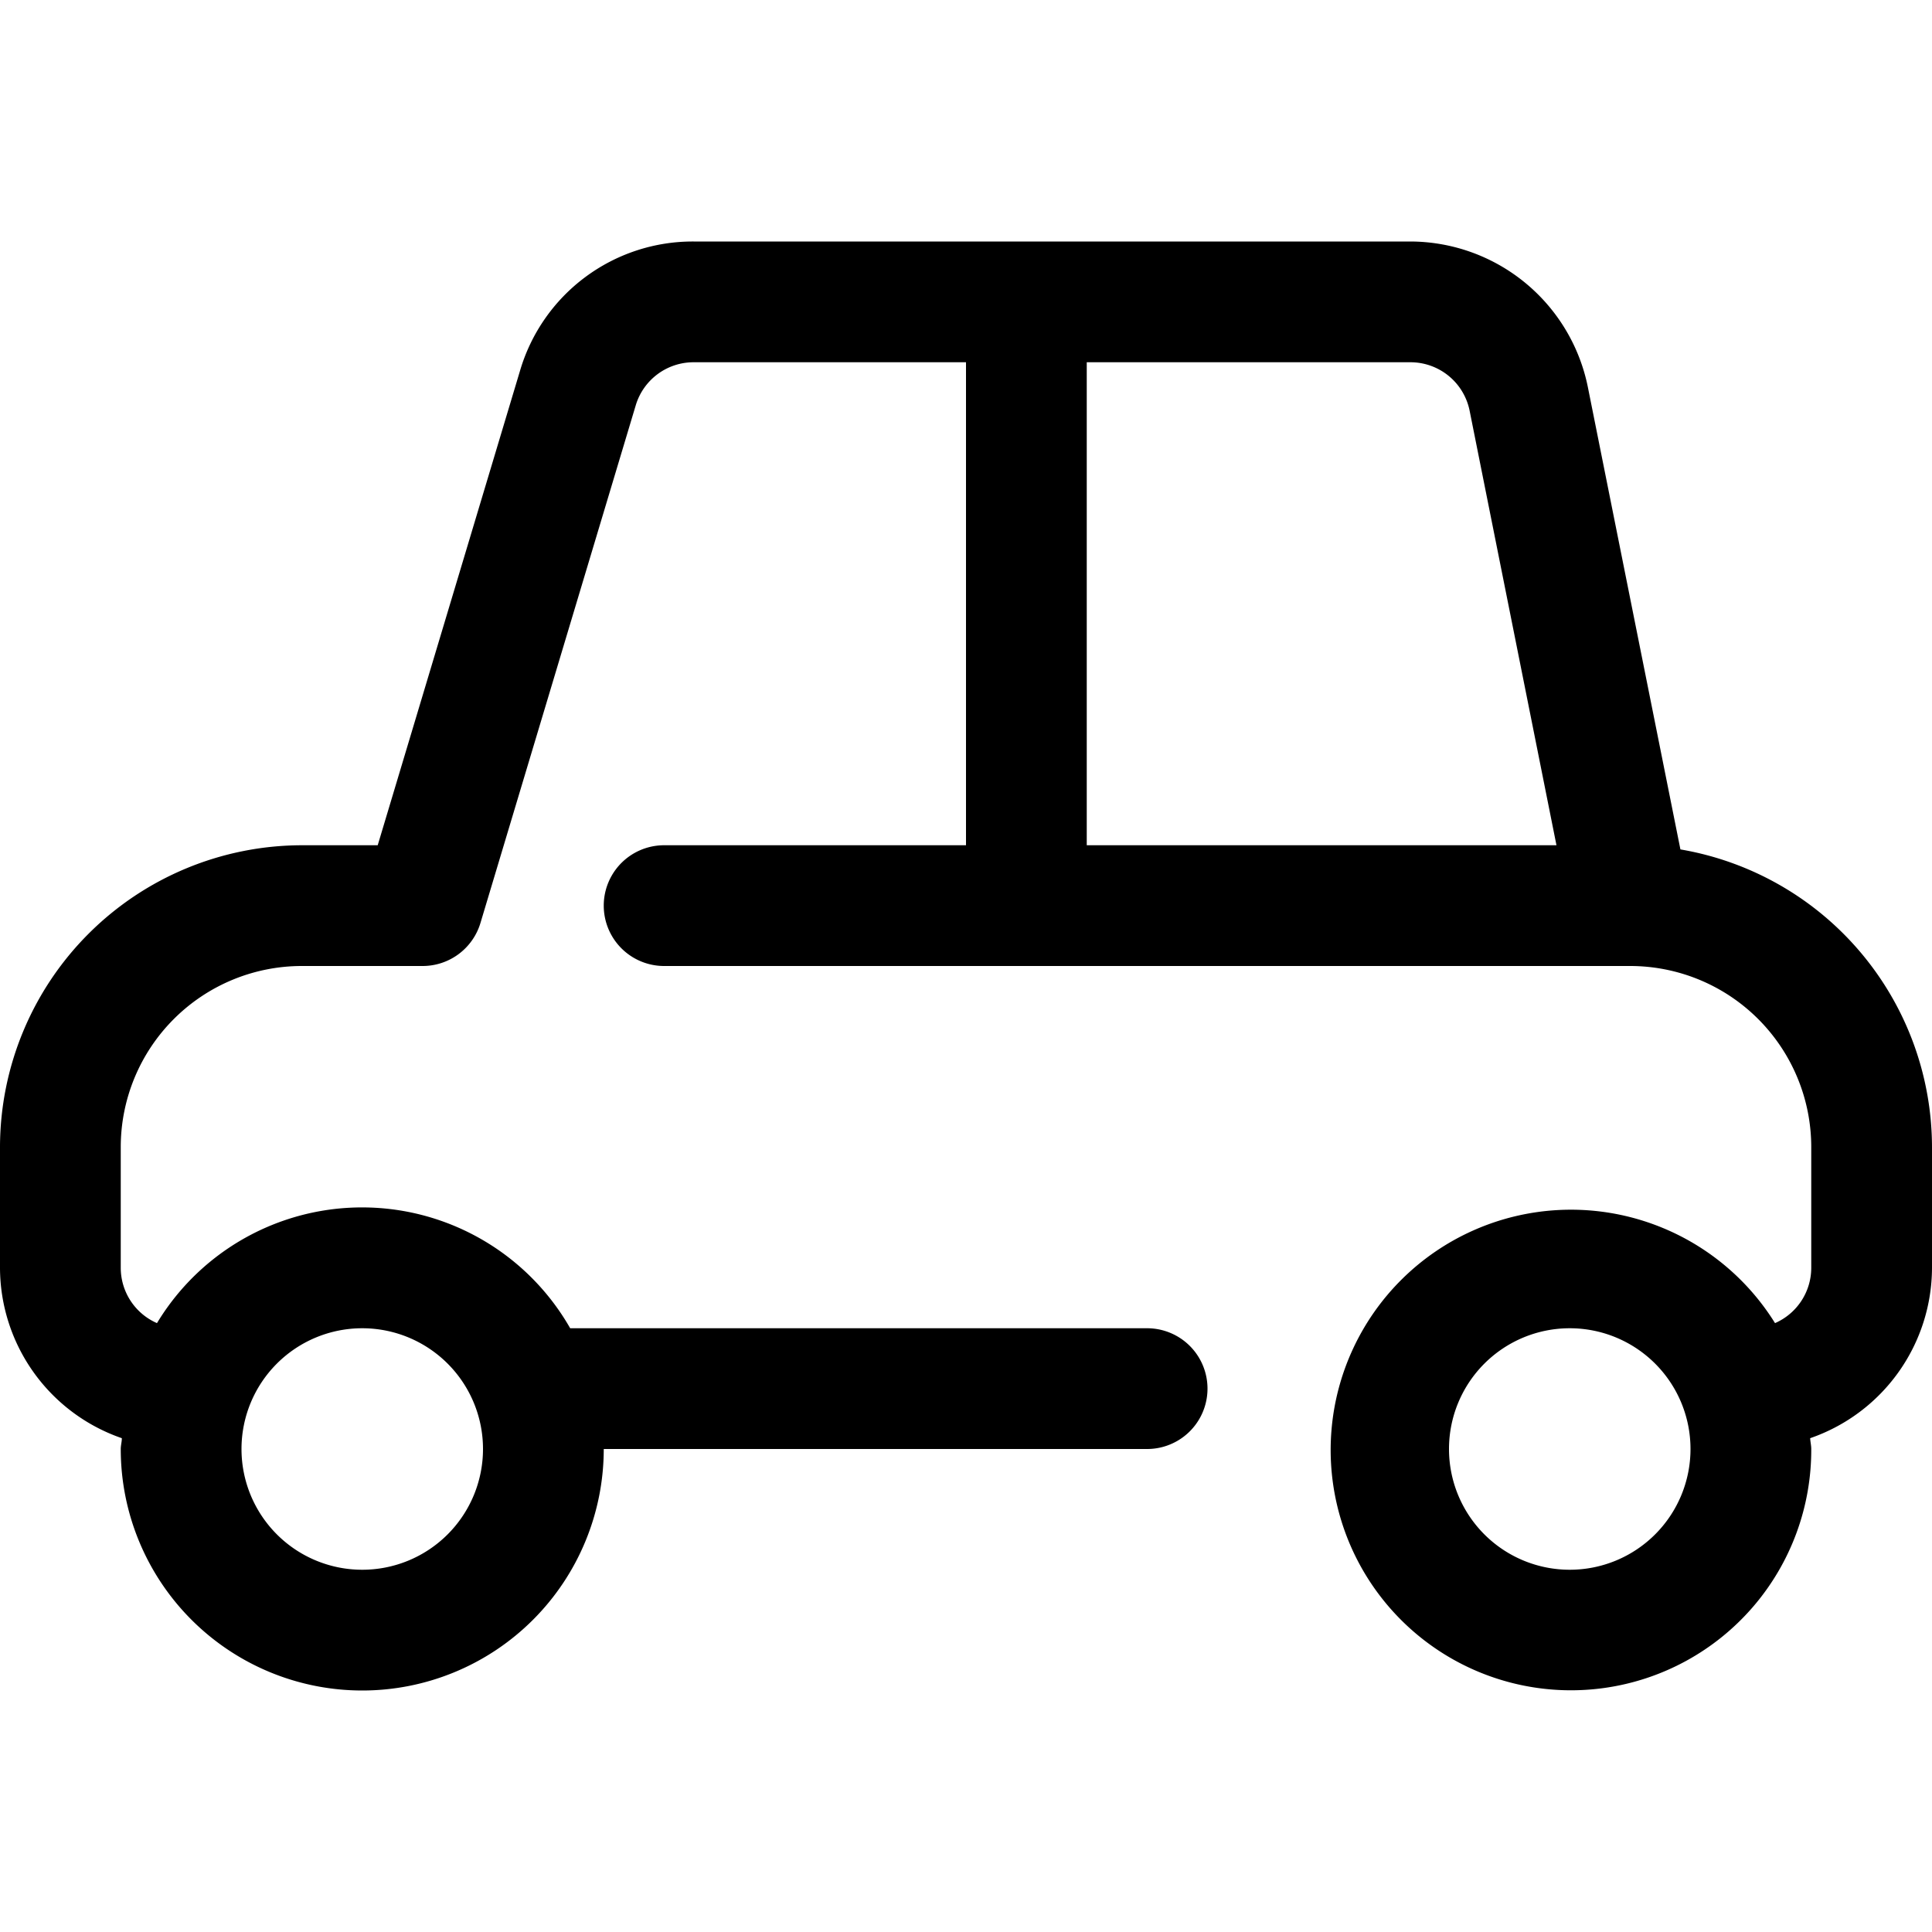
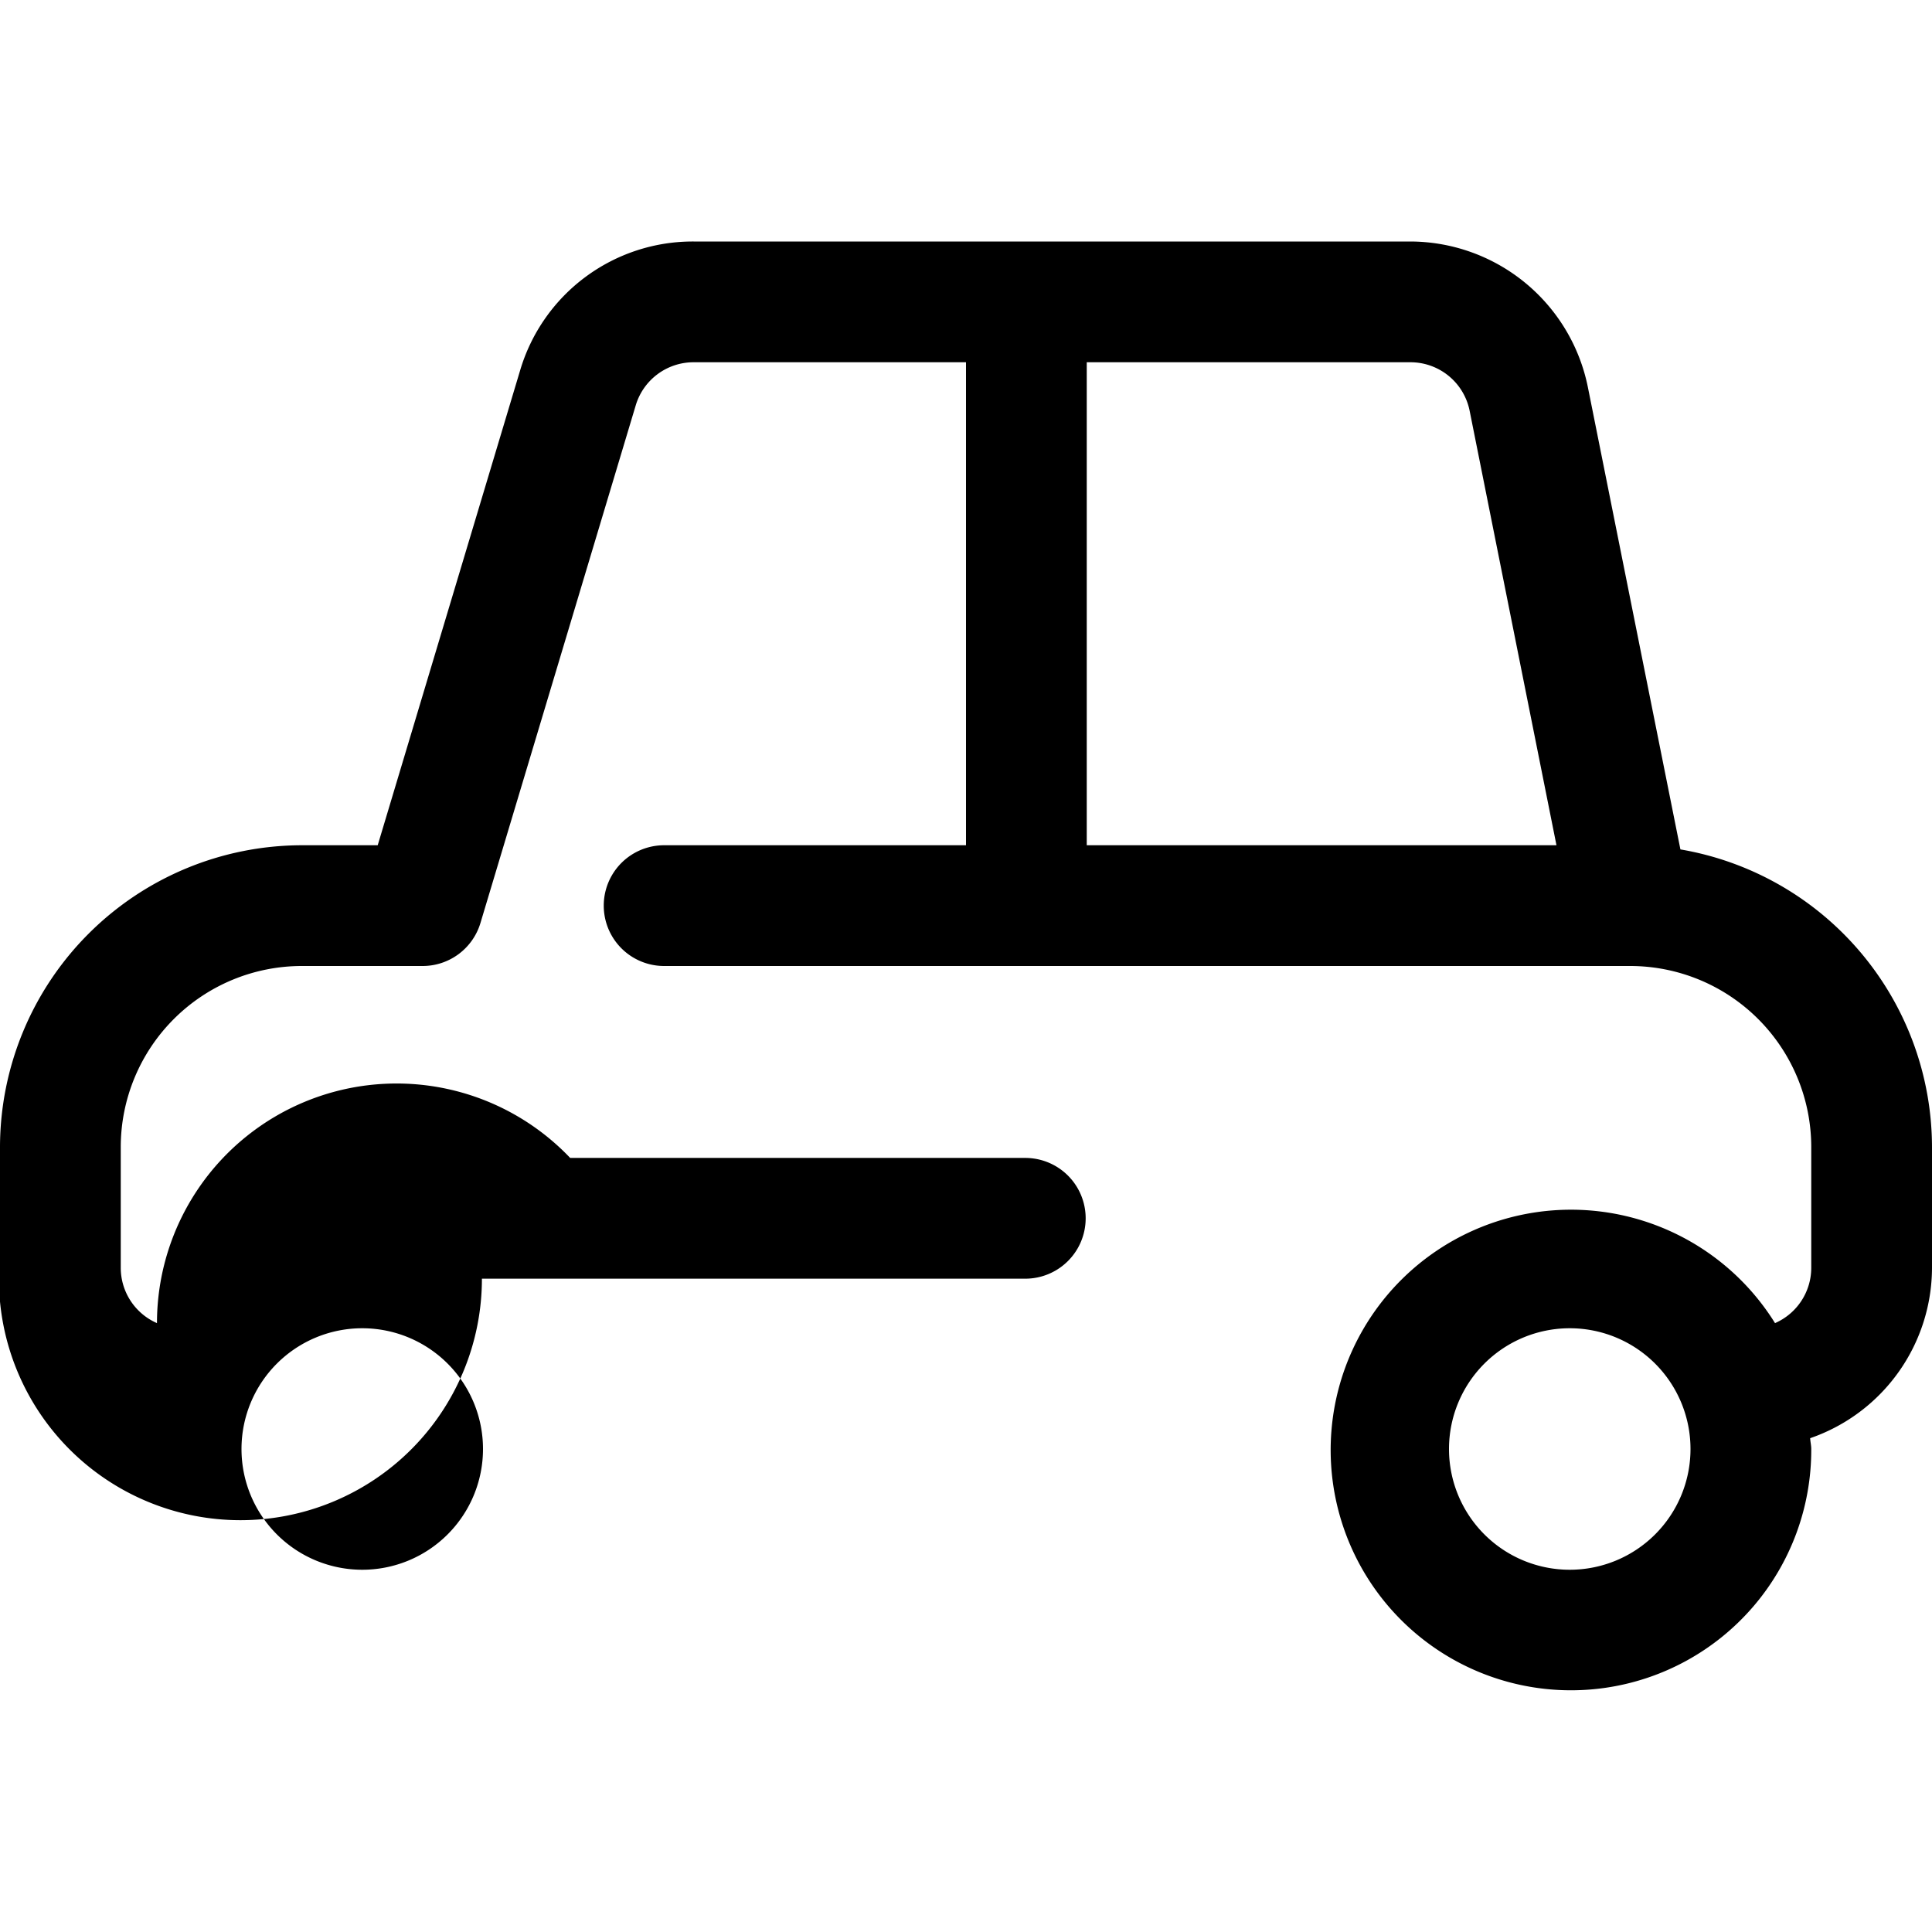
<svg xmlns="http://www.w3.org/2000/svg" viewBox="0 0 32 32">
  <g id="Layer_2" data-name="Layer 2">
-     <path d="M27.833,14.069,26.3,6.412A3.007,3.007,0,0,0,23.36,4H11.488A2.982,2.982,0,0,0,8.614,6.138L6.256,14H5a5.006,5.006,0,0,0-5,5v2a2.993,2.993,0,0,0,2.018,2.821c0,.061-.018.118-.018.179a4,4,0,0,0,8,0h9a1,1,0,0,0,0-2H9.444A3.969,3.969,0,0,0,2.6,21.915,1,1,0,0,1,2,21V19a3,3,0,0,1,3-3H7a1,1,0,0,0,.958-.713L10.53,6.713A1,1,0,0,1,11.488,6H16v8H11a1,1,0,0,0,0,2H27a3,3,0,0,1,3,3v2a1,1,0,0,1-.6.915A3.98,3.98,0,1,0,30,24c0-.061-.015-.118-.018-.179A2.993,2.993,0,0,0,32,21V19A5.01,5.01,0,0,0,27.833,14.069ZM6,22a2,2,0,1,1-2,2A2,2,0,0,1,6,22ZM18,6h5.36a1,1,0,0,1,.981.8L25.78,14H18Zm8,20a2,2,0,1,1,2-2A2,2,0,0,1,26,26Z" />
+     <path d="M27.833,14.069,26.3,6.412A3.007,3.007,0,0,0,23.36,4H11.488A2.982,2.982,0,0,0,8.614,6.138L6.256,14H5a5.006,5.006,0,0,0-5,5v2c0,.061-.018.118-.018.179a4,4,0,0,0,8,0h9a1,1,0,0,0,0-2H9.444A3.969,3.969,0,0,0,2.6,21.915,1,1,0,0,1,2,21V19a3,3,0,0,1,3-3H7a1,1,0,0,0,.958-.713L10.53,6.713A1,1,0,0,1,11.488,6H16v8H11a1,1,0,0,0,0,2H27a3,3,0,0,1,3,3v2a1,1,0,0,1-.6.915A3.98,3.98,0,1,0,30,24c0-.061-.015-.118-.018-.179A2.993,2.993,0,0,0,32,21V19A5.01,5.01,0,0,0,27.833,14.069ZM6,22a2,2,0,1,1-2,2A2,2,0,0,1,6,22ZM18,6h5.36a1,1,0,0,1,.981.8L25.78,14H18Zm8,20a2,2,0,1,1,2-2A2,2,0,0,1,26,26Z" />
  </g>
</svg>